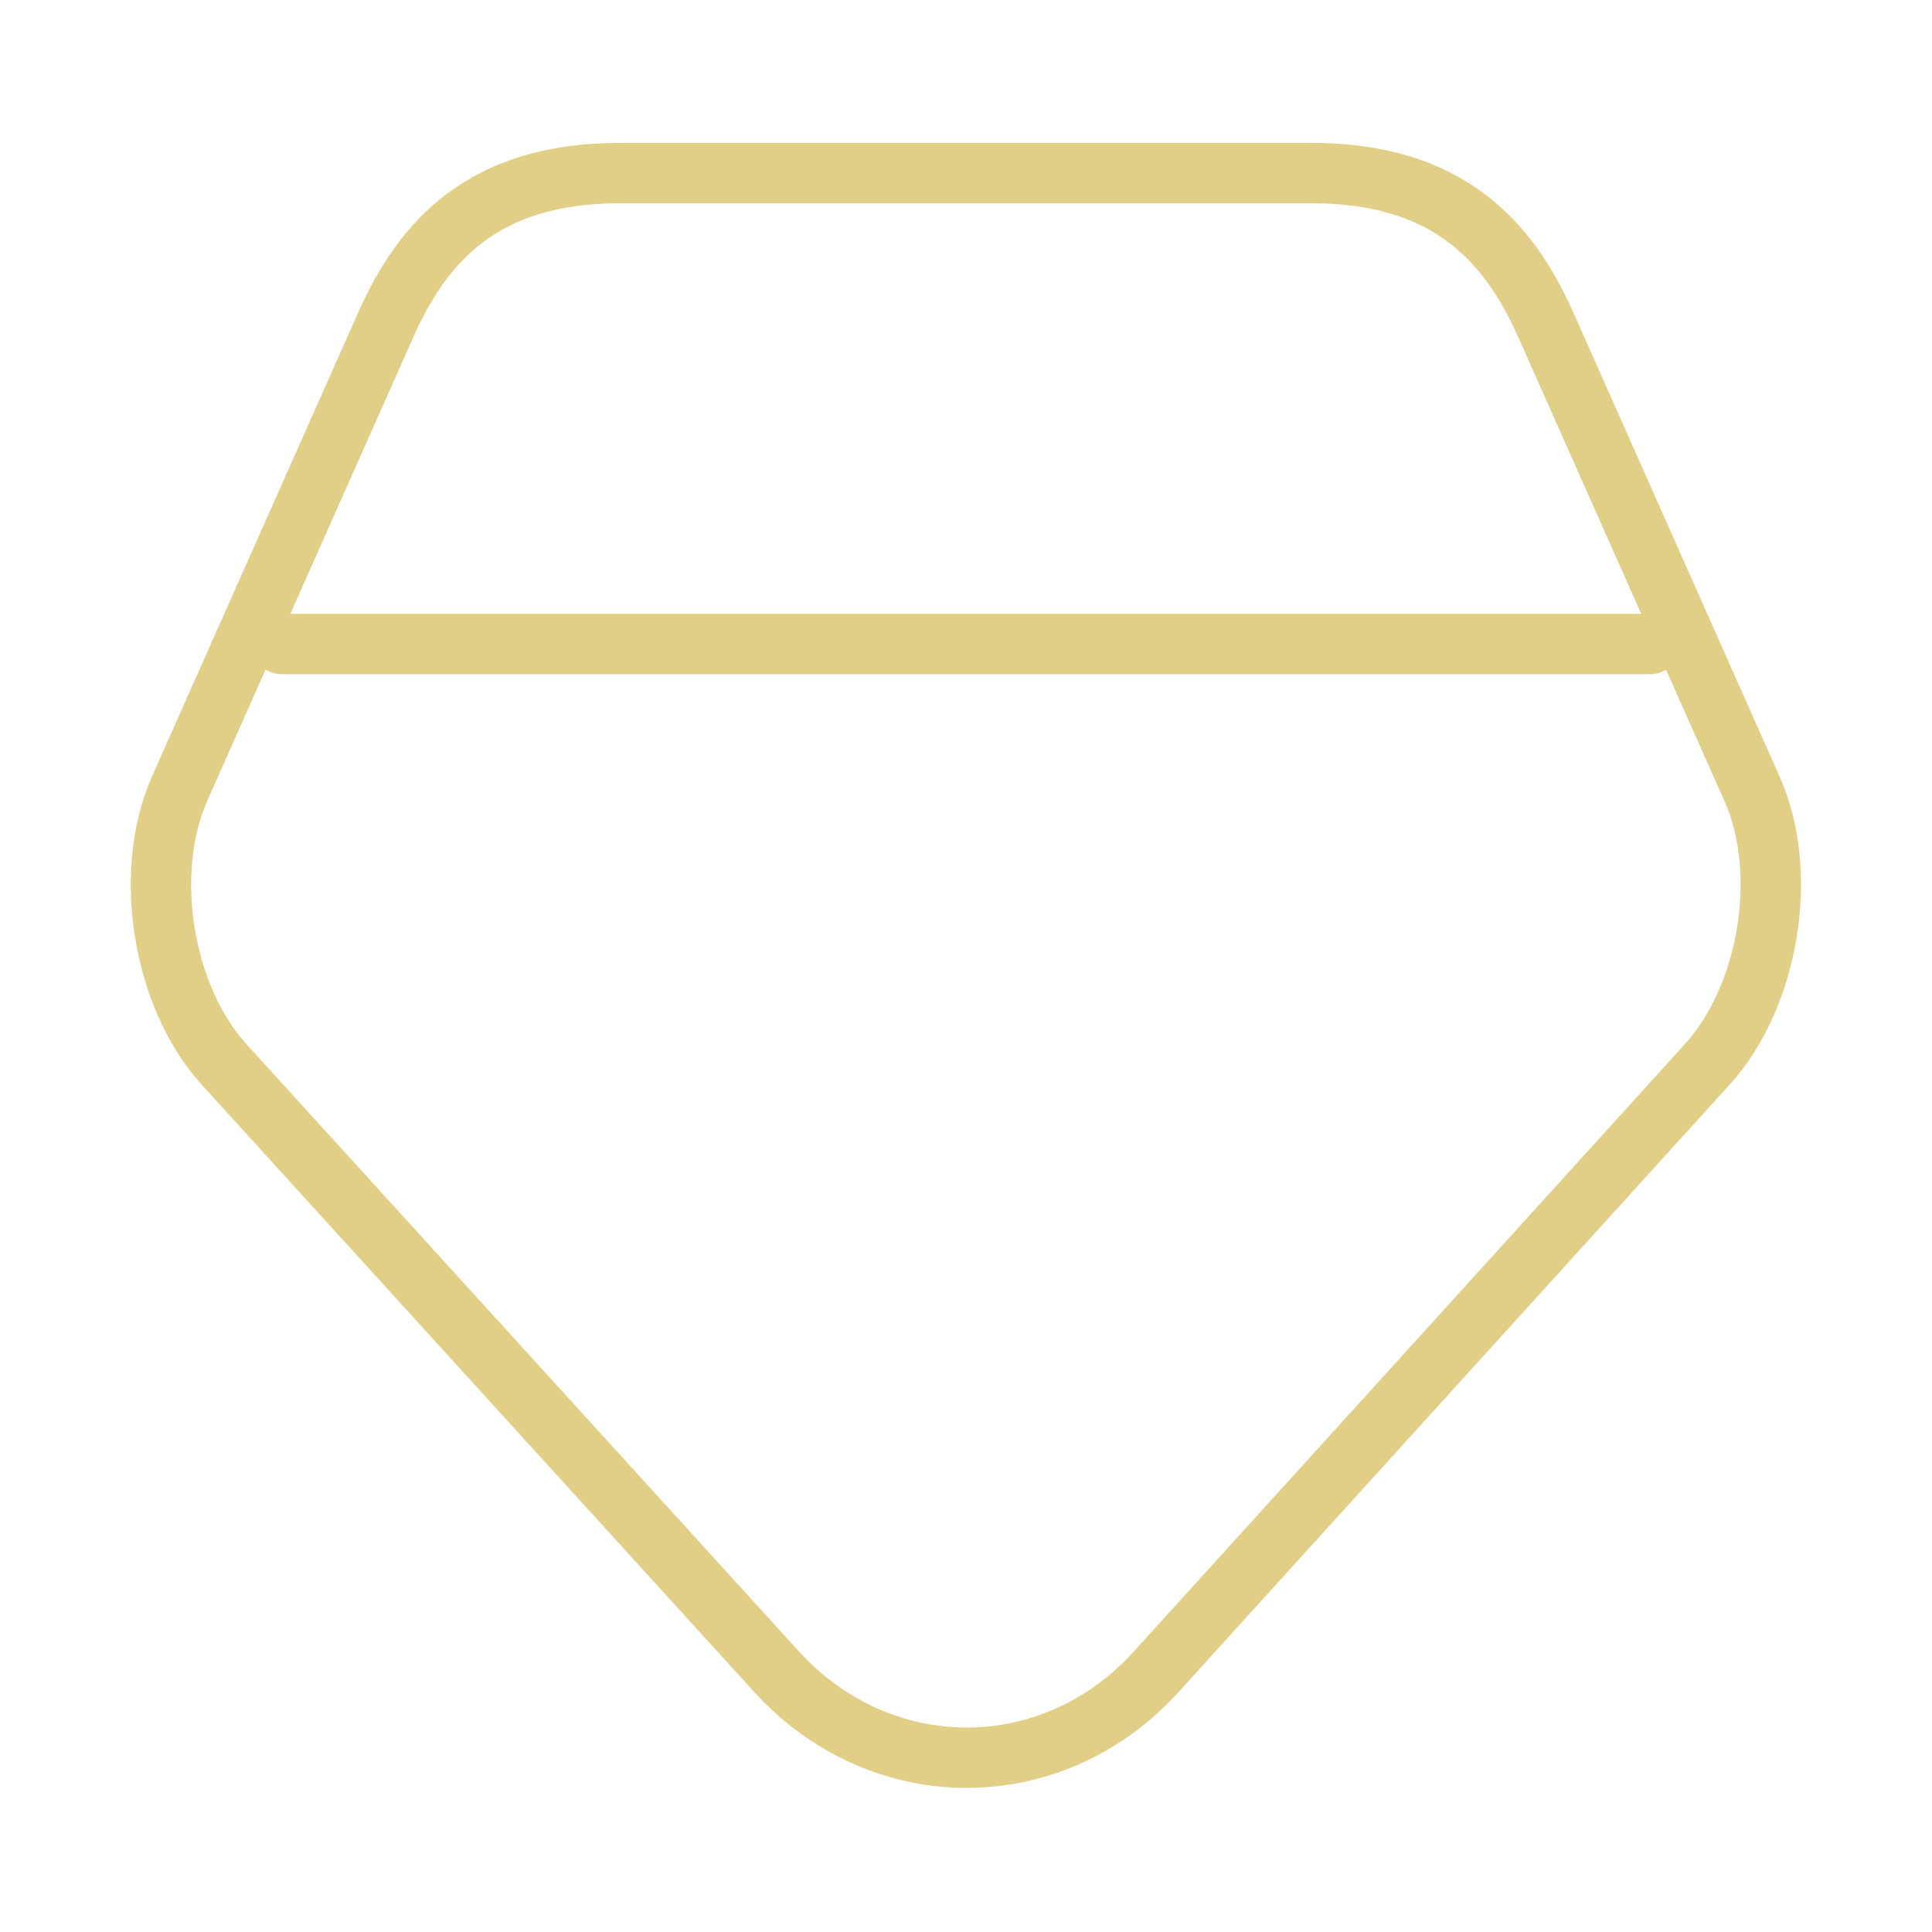
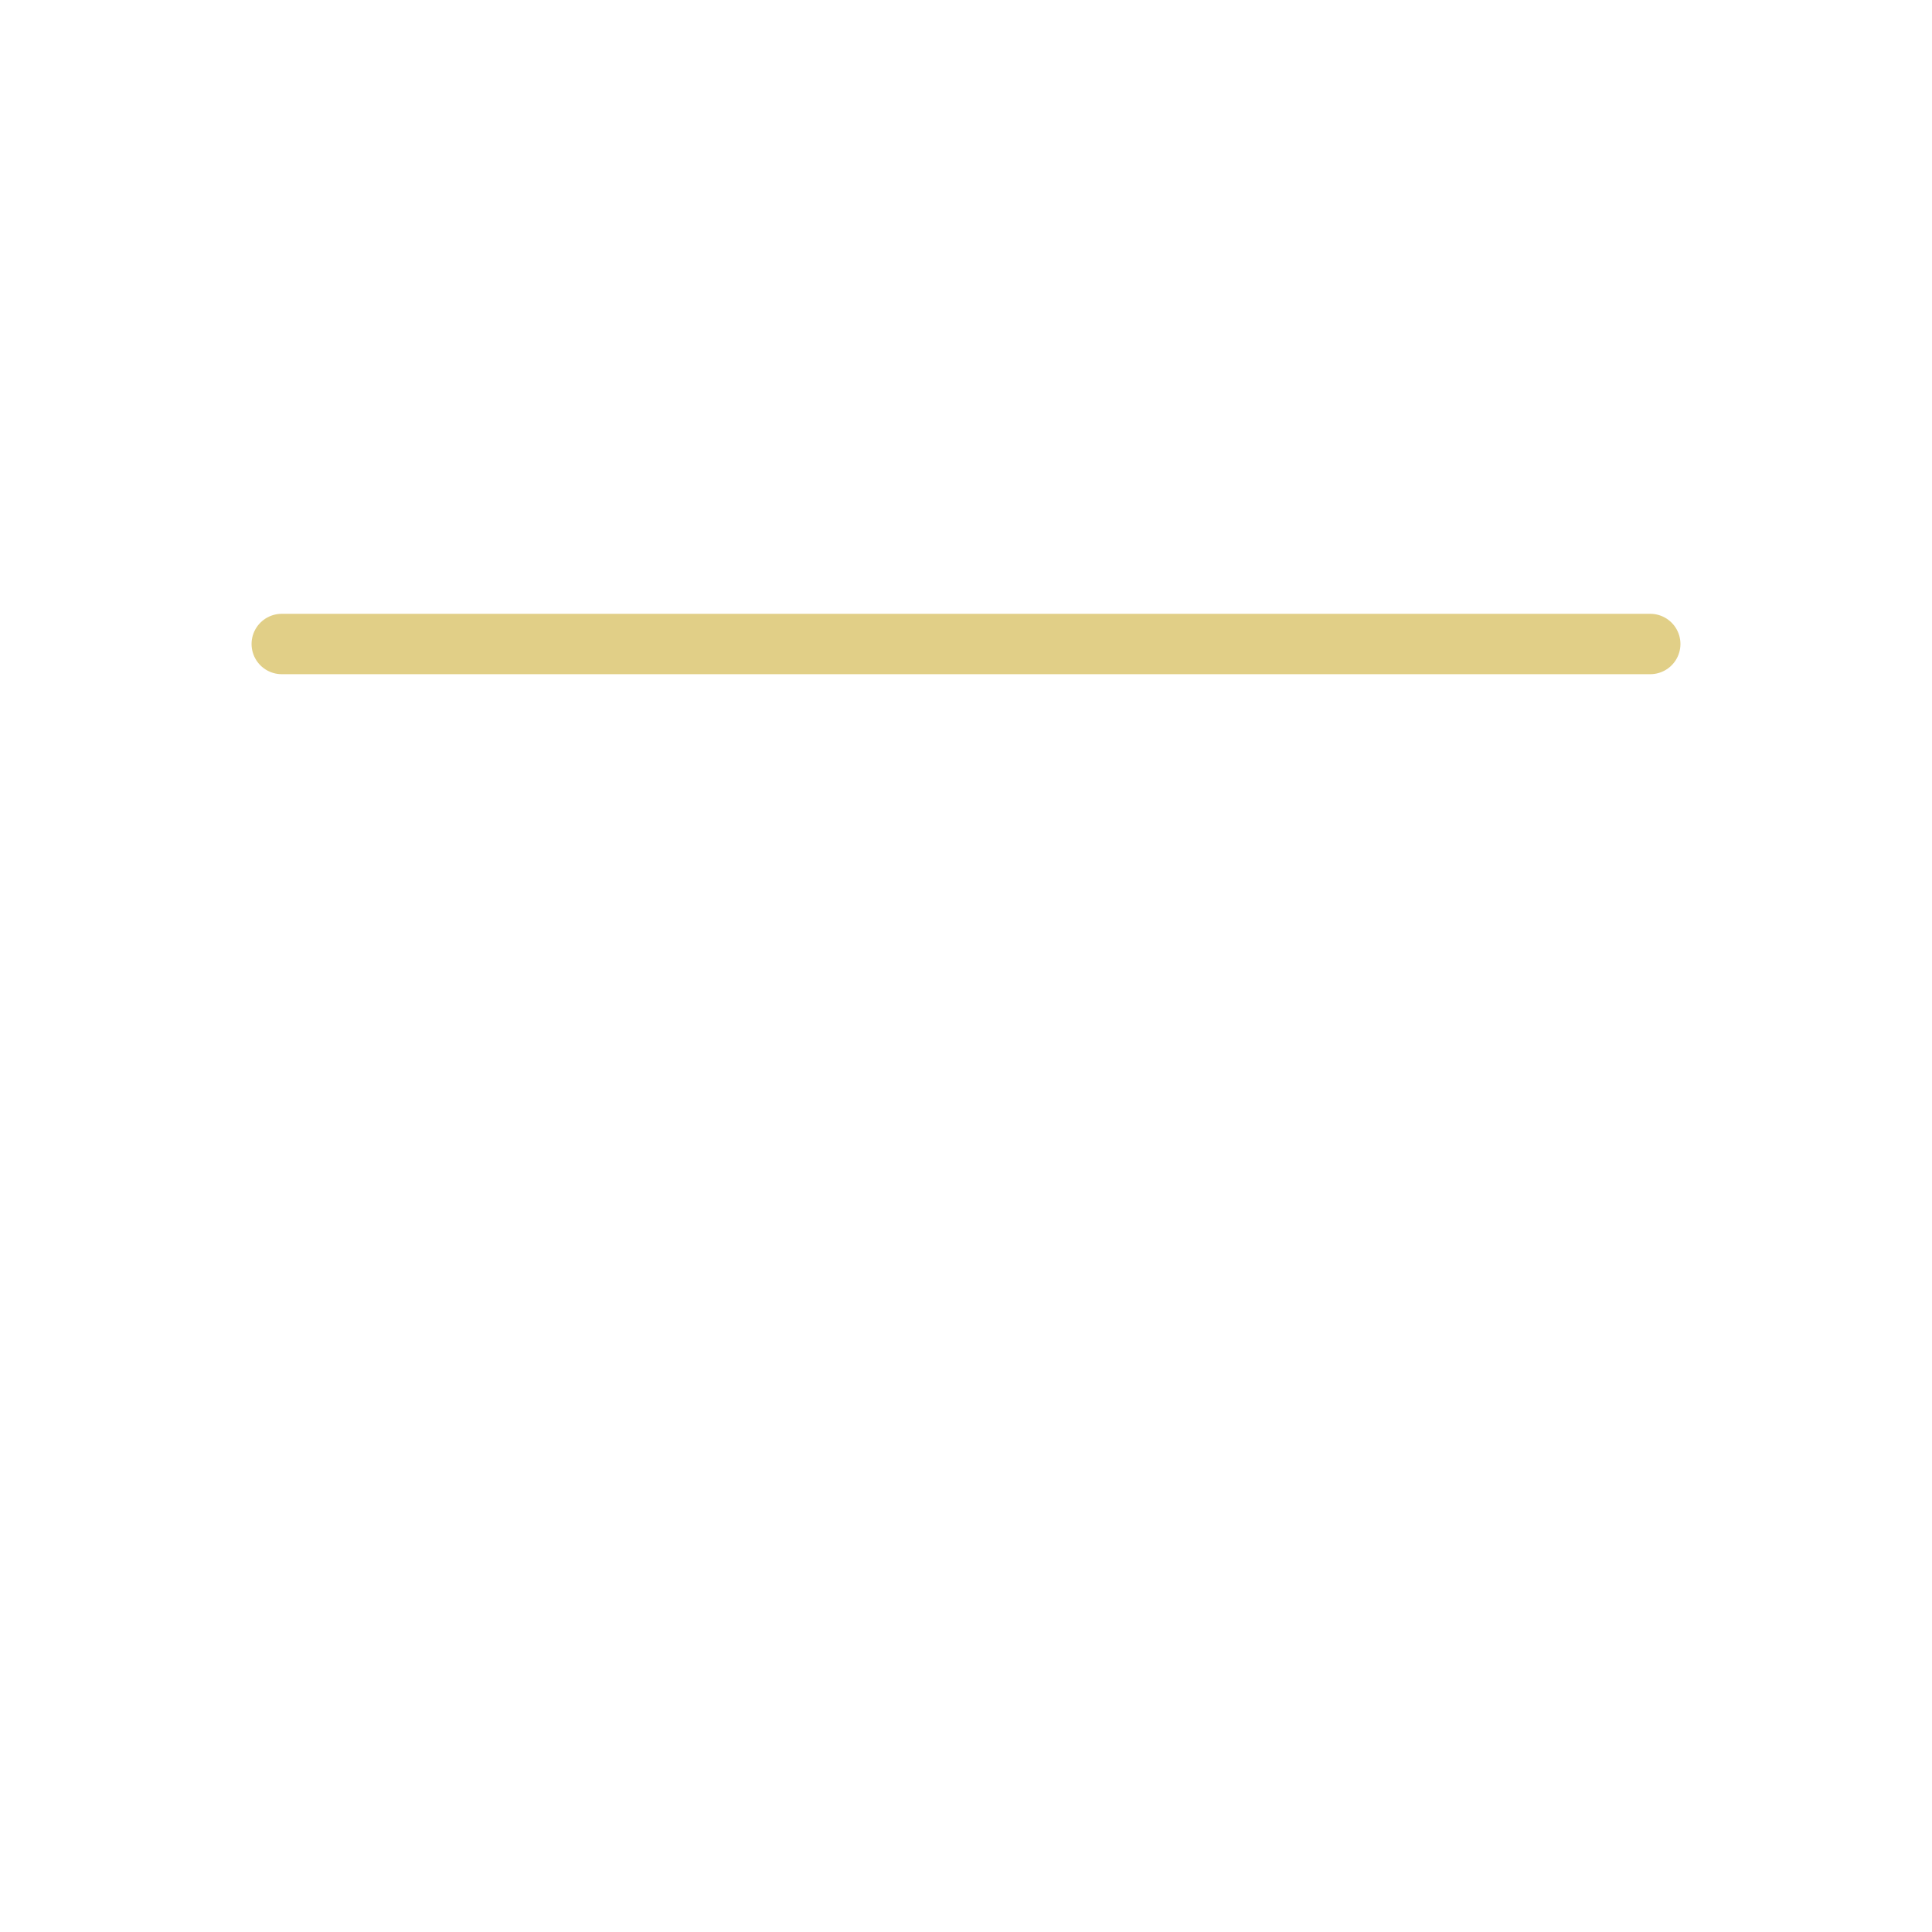
<svg xmlns="http://www.w3.org/2000/svg" width="48" height="48" viewBox="0 0 48 48" fill="none">
-   <path d="M32.58 4.3H15.4C12 4.3 10.5 6 9.58 8.08L4.46 19.6C3.54 21.68 4.04 24.78 5.58 26.46L19.3 41.54C21.9 44.38 26.14 44.38 28.72 41.54L42.42 26.44C43.96 24.74 44.46 21.66 43.52 19.58L38.4 8.06C37.48 6 35.98 4.3 32.58 4.3Z" stroke="#E1CF87" stroke-width="1.5" stroke-linecap="round" stroke-linejoin="round" />
  <path d="M7 16H41" stroke="#E1CF87" stroke-width="1.5" stroke-linecap="round" stroke-linejoin="round" />
</svg>